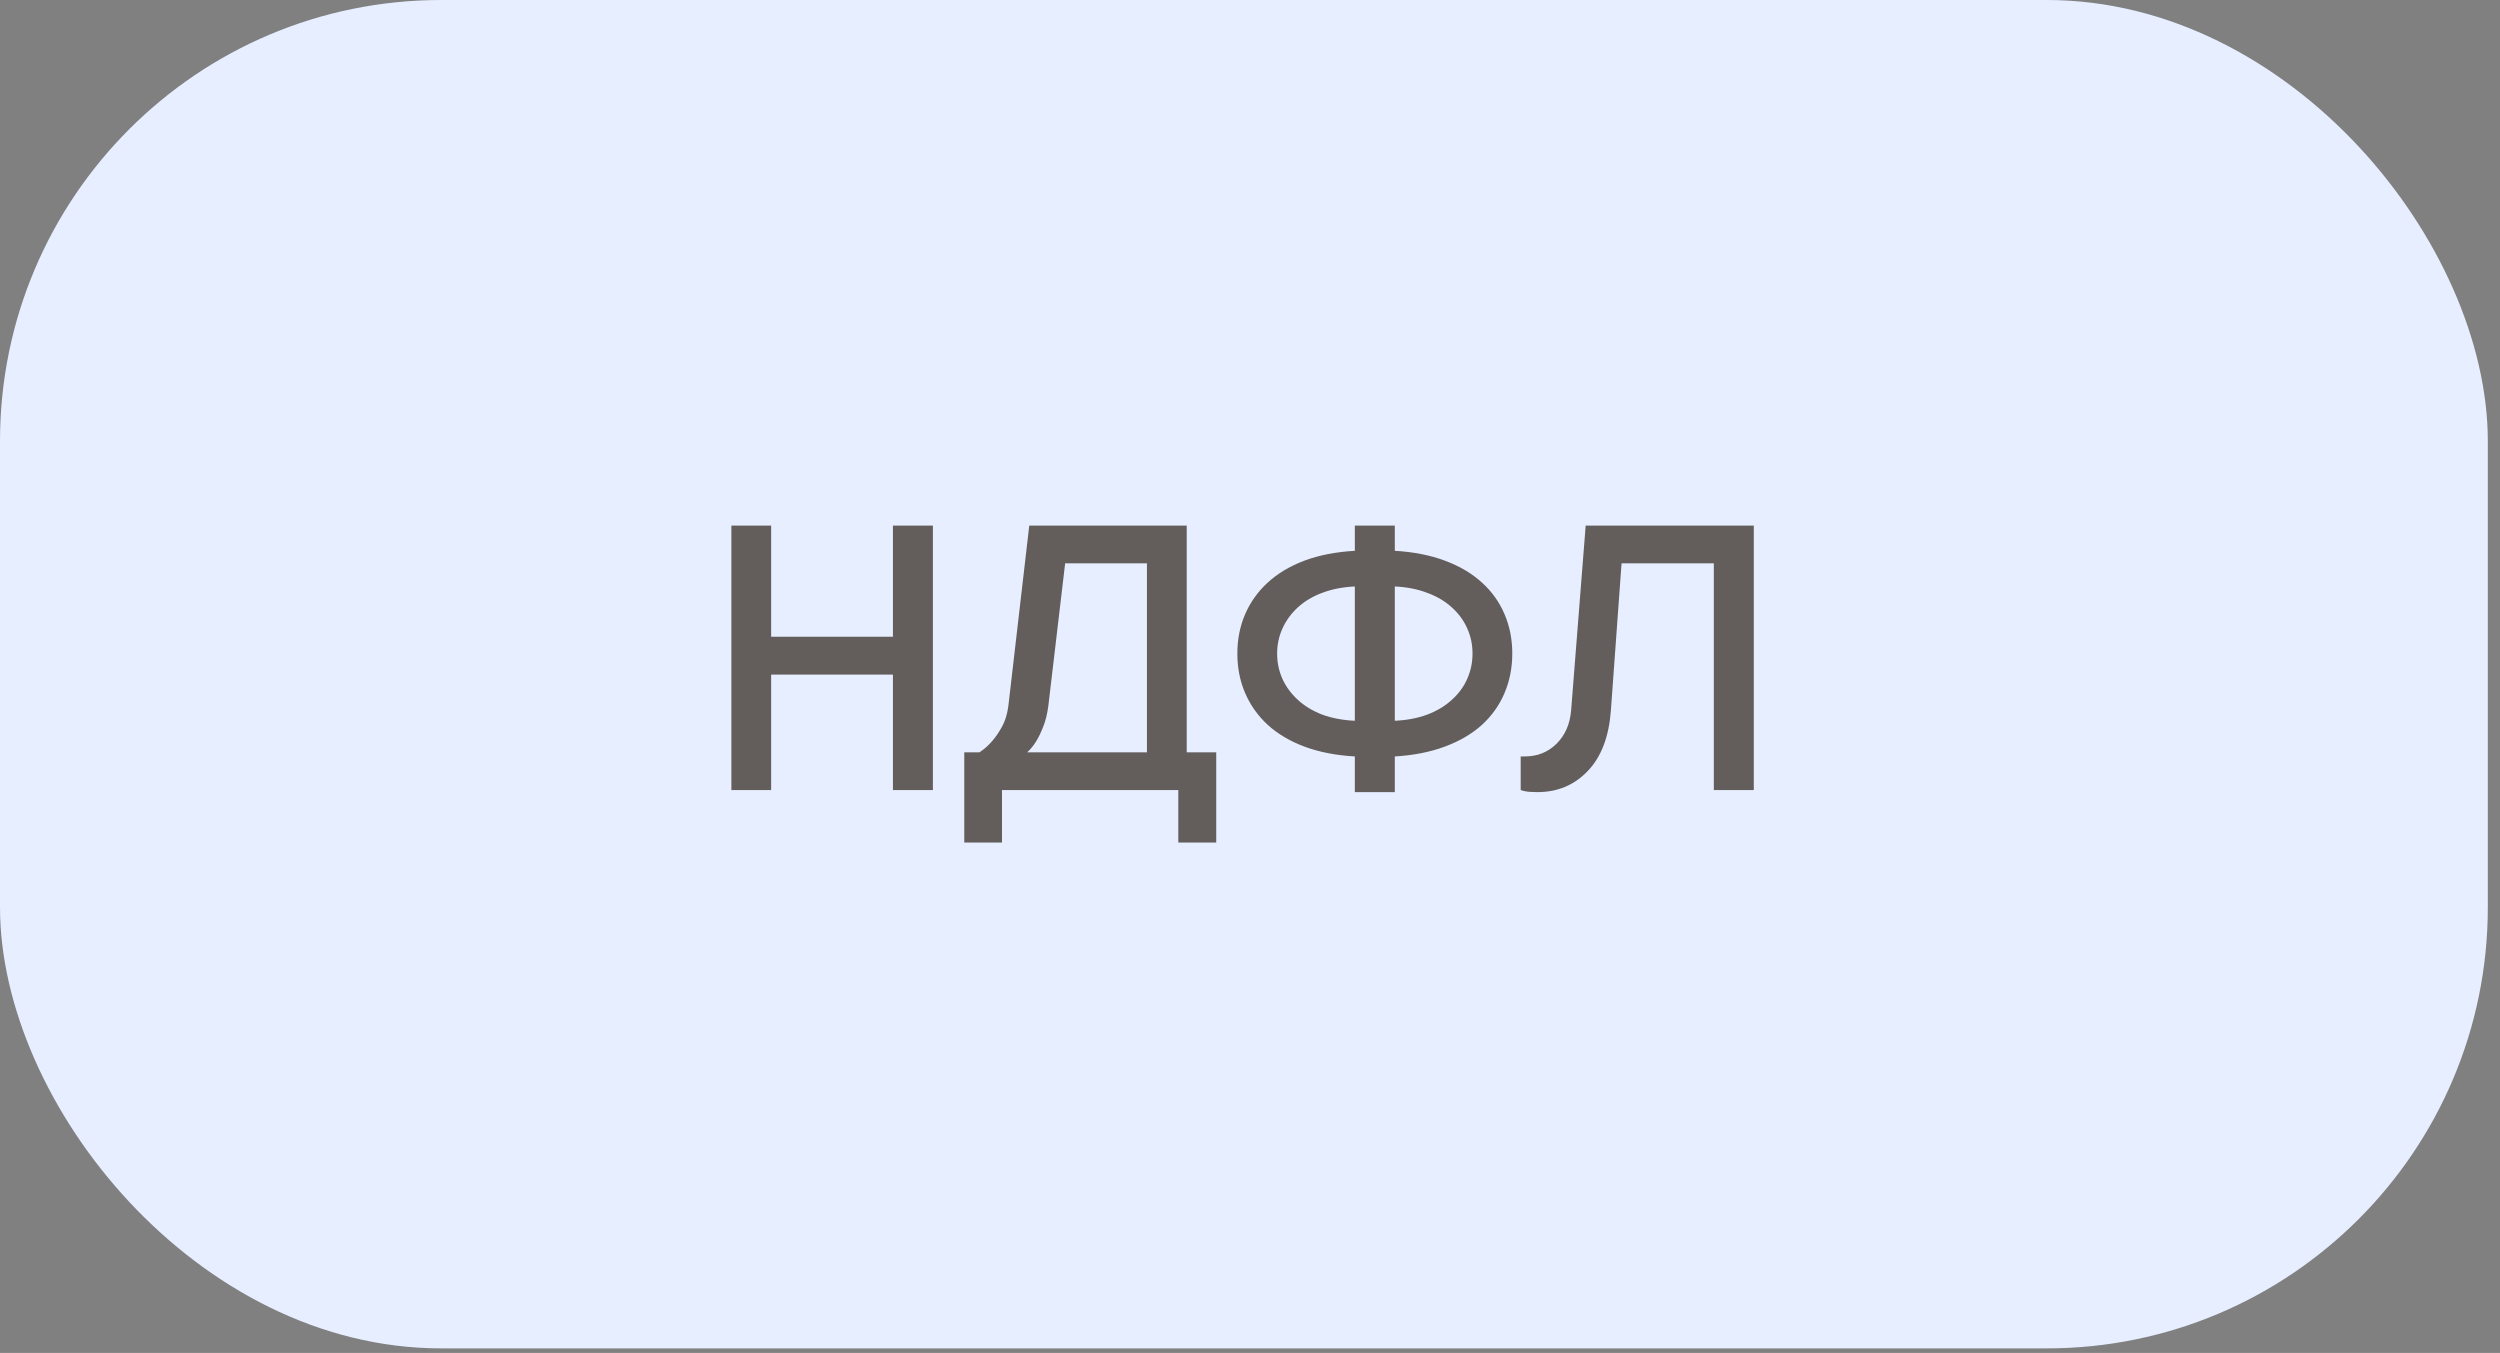
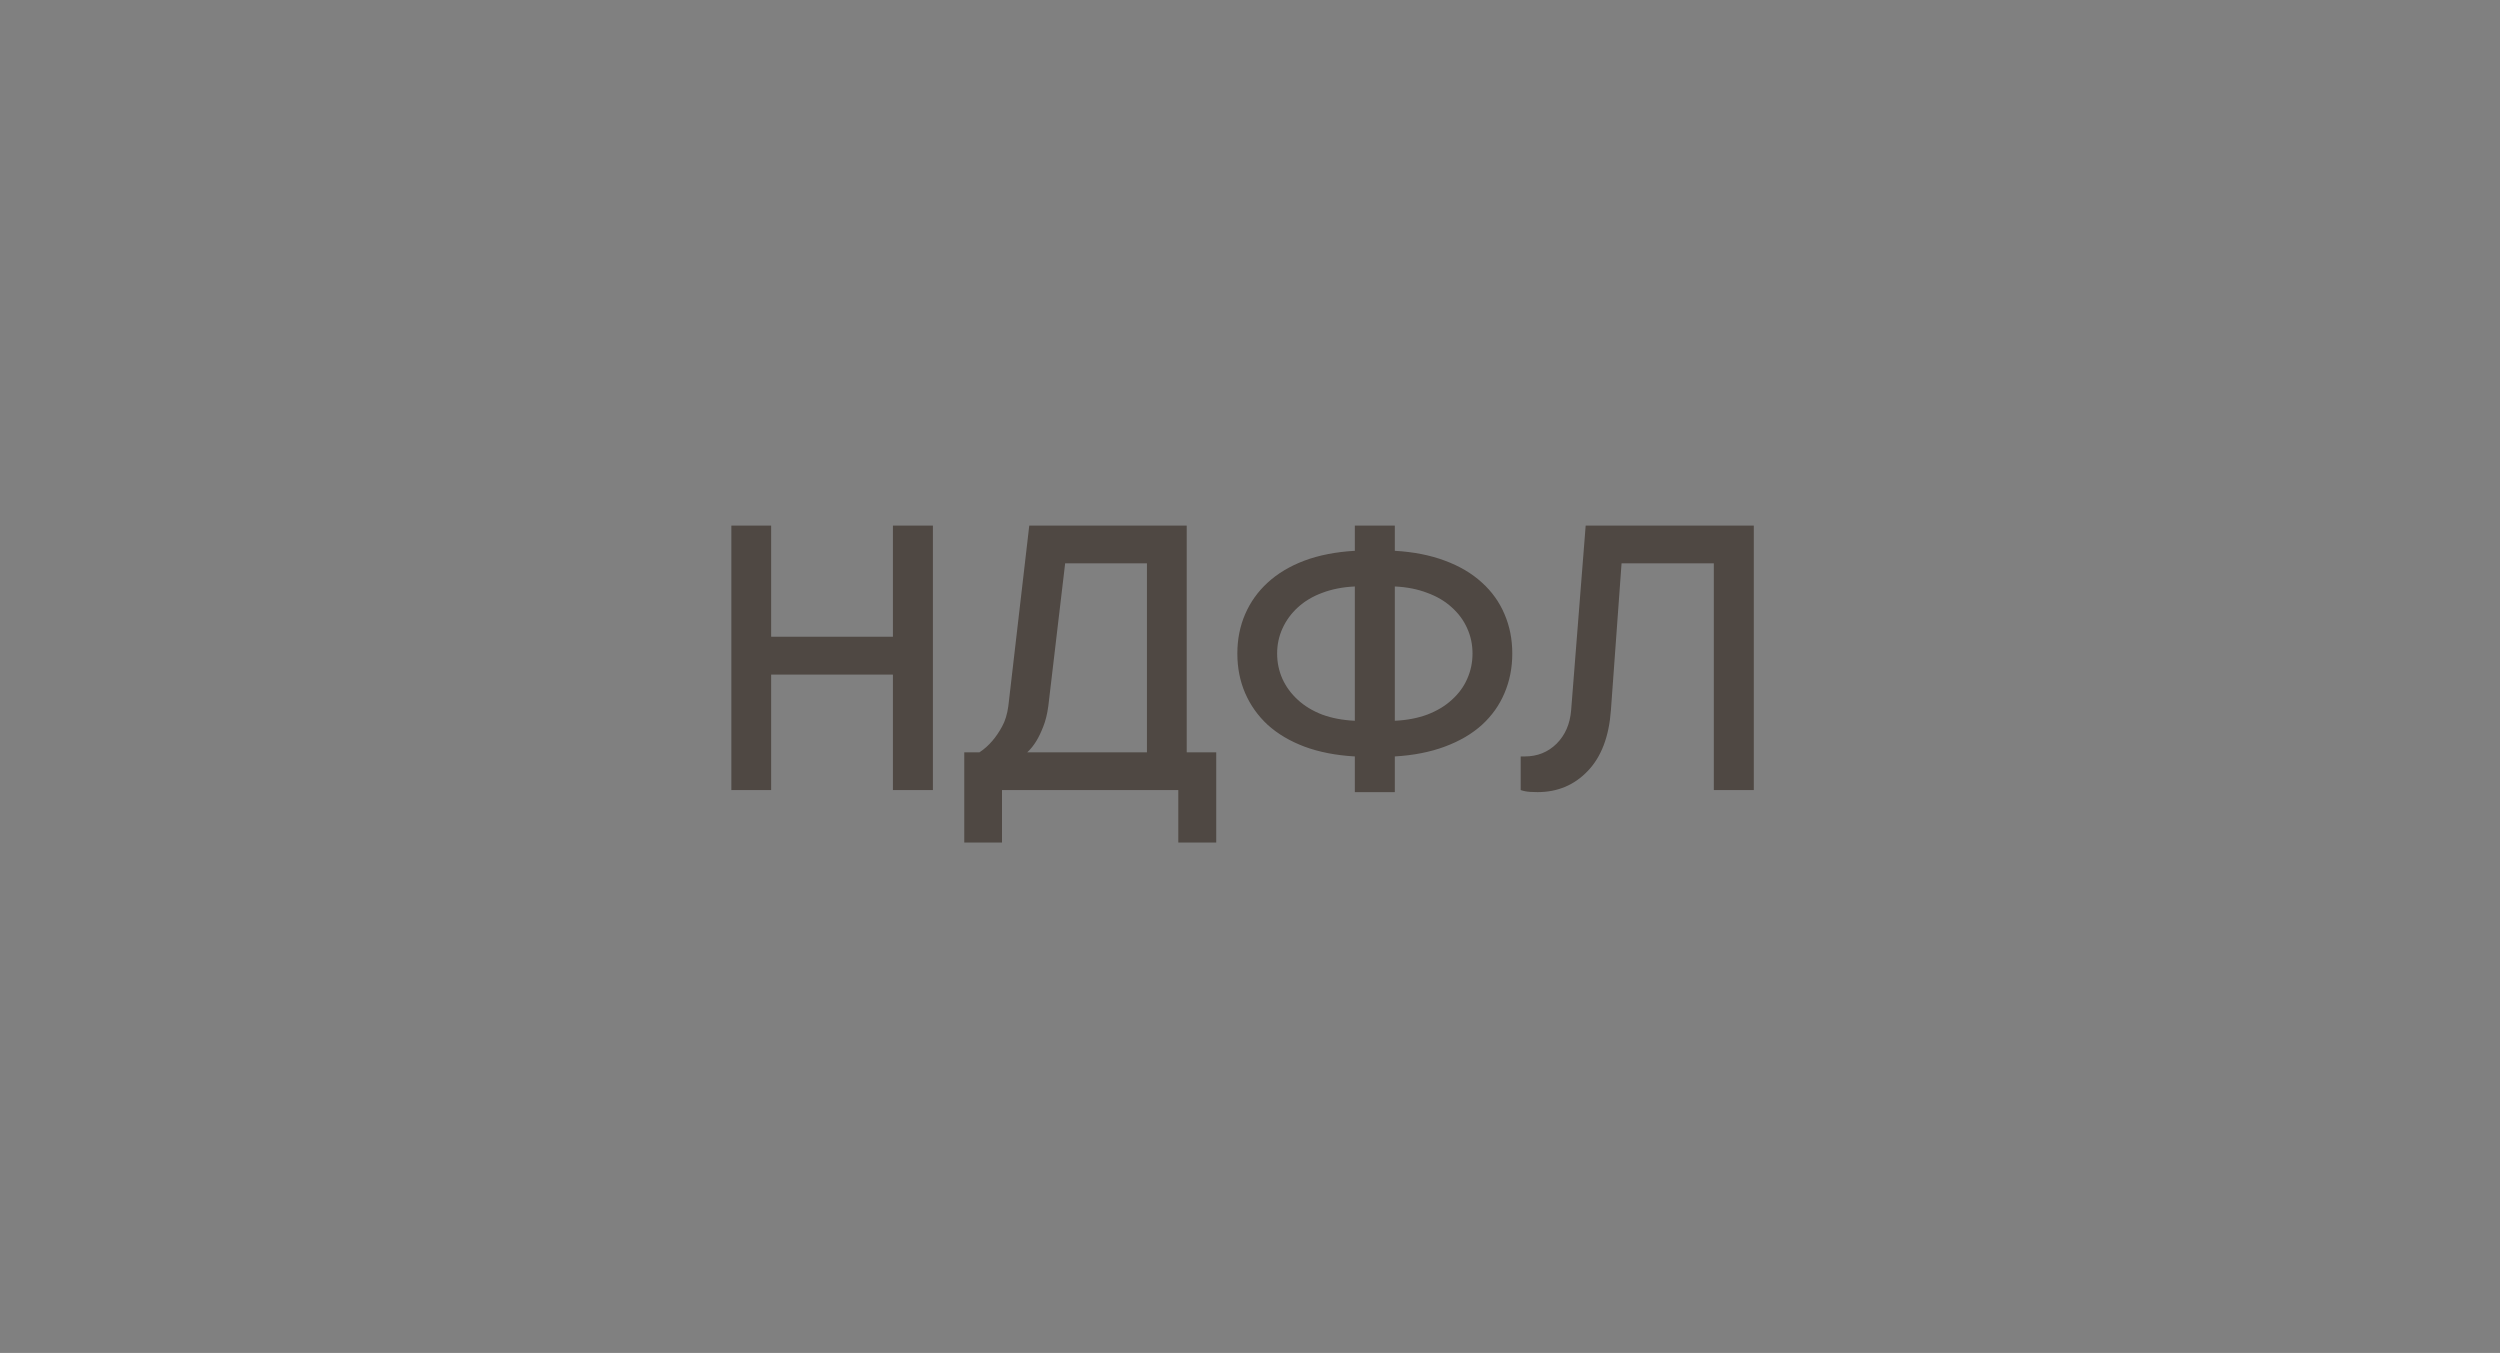
<svg xmlns="http://www.w3.org/2000/svg" width="170" height="92" viewBox="0 0 170 92" fill="none">
  <rect x="0" y="0" width="170" height="92" fill="#808080" stroke="none" />
-   <rect width="169.172" height="91.69" rx="30" fill="#E6EEFF" />
-   <path opacity="0.8" d="M63.437 35.74V53.724H60.719V45.875H52.438V53.724H49.733V35.74H52.438V43.296H60.719V35.74H63.437ZM82.704 51.159V57.293H80.125V53.724H68.136V57.293H65.57V51.159H66.602C66.927 50.945 67.22 50.685 67.48 50.378C67.713 50.109 67.931 49.788 68.136 49.416C68.349 49.035 68.493 48.566 68.568 48.008L69.99 35.74H80.697V51.159H82.704ZM77.992 38.305H72.43L71.286 48.008C71.212 48.557 71.096 49.026 70.938 49.416C70.789 49.797 70.636 50.118 70.478 50.378C70.292 50.685 70.083 50.945 69.85 51.159H77.992V38.305ZM92.129 39.88C91.311 39.918 90.572 40.062 89.912 40.313C89.261 40.554 88.708 40.884 88.253 41.302C87.797 41.721 87.449 42.199 87.207 42.738C86.966 43.268 86.845 43.835 86.845 44.439C86.845 45.053 86.966 45.629 87.207 46.168C87.449 46.698 87.797 47.172 88.253 47.59C88.708 48.008 89.261 48.343 89.912 48.594C90.572 48.835 91.311 48.975 92.129 49.012V39.88ZM94.847 37.455C96.12 37.529 97.254 37.752 98.249 38.124C99.252 38.496 100.094 38.993 100.772 39.616C101.451 40.229 101.962 40.945 102.306 41.763C102.659 42.58 102.835 43.473 102.835 44.439C102.835 45.406 102.659 46.303 102.306 47.13C101.962 47.948 101.451 48.668 100.772 49.291C100.094 49.904 99.252 50.397 98.249 50.769C97.254 51.14 96.12 51.363 94.847 51.438V53.864H92.129V51.438C90.837 51.363 89.694 51.14 88.699 50.769C87.714 50.397 86.882 49.904 86.204 49.291C85.534 48.668 85.023 47.948 84.67 47.13C84.317 46.312 84.14 45.415 84.14 44.439C84.14 43.473 84.317 42.58 84.67 41.763C85.023 40.945 85.534 40.229 86.204 39.616C86.882 38.993 87.714 38.496 88.699 38.124C89.694 37.752 90.837 37.529 92.129 37.455V35.74H94.847V37.455ZM94.847 49.012C95.665 48.975 96.399 48.835 97.05 48.594C97.71 48.343 98.267 48.008 98.723 47.59C99.188 47.172 99.536 46.698 99.768 46.168C100.01 45.629 100.131 45.053 100.131 44.439C100.131 43.826 100.01 43.254 99.768 42.724C99.536 42.195 99.188 41.721 98.723 41.302C98.267 40.884 97.71 40.554 97.05 40.313C96.399 40.062 95.665 39.918 94.847 39.88V49.012ZM119.258 35.74V53.724H116.54V38.305H110.266L109.541 48.301C109.411 50.095 108.886 51.47 107.966 52.428C107.055 53.385 105.916 53.864 104.55 53.864C104.383 53.864 104.225 53.859 104.076 53.85C103.937 53.84 103.821 53.826 103.728 53.808C103.616 53.789 103.509 53.761 103.407 53.724V51.438H103.686C104.541 51.438 105.261 51.15 105.847 50.573C106.432 49.988 106.762 49.23 106.837 48.301L107.826 35.74H119.258Z" fill="#423A34" />
+   <path opacity="0.8" d="M63.437 35.74V53.724H60.719V45.875H52.438V53.724H49.733V35.74H52.438V43.296H60.719V35.74ZM82.704 51.159V57.293H80.125V53.724H68.136V57.293H65.57V51.159H66.602C66.927 50.945 67.22 50.685 67.48 50.378C67.713 50.109 67.931 49.788 68.136 49.416C68.349 49.035 68.493 48.566 68.568 48.008L69.99 35.74H80.697V51.159H82.704ZM77.992 38.305H72.43L71.286 48.008C71.212 48.557 71.096 49.026 70.938 49.416C70.789 49.797 70.636 50.118 70.478 50.378C70.292 50.685 70.083 50.945 69.85 51.159H77.992V38.305ZM92.129 39.88C91.311 39.918 90.572 40.062 89.912 40.313C89.261 40.554 88.708 40.884 88.253 41.302C87.797 41.721 87.449 42.199 87.207 42.738C86.966 43.268 86.845 43.835 86.845 44.439C86.845 45.053 86.966 45.629 87.207 46.168C87.449 46.698 87.797 47.172 88.253 47.59C88.708 48.008 89.261 48.343 89.912 48.594C90.572 48.835 91.311 48.975 92.129 49.012V39.88ZM94.847 37.455C96.12 37.529 97.254 37.752 98.249 38.124C99.252 38.496 100.094 38.993 100.772 39.616C101.451 40.229 101.962 40.945 102.306 41.763C102.659 42.58 102.835 43.473 102.835 44.439C102.835 45.406 102.659 46.303 102.306 47.13C101.962 47.948 101.451 48.668 100.772 49.291C100.094 49.904 99.252 50.397 98.249 50.769C97.254 51.14 96.12 51.363 94.847 51.438V53.864H92.129V51.438C90.837 51.363 89.694 51.14 88.699 50.769C87.714 50.397 86.882 49.904 86.204 49.291C85.534 48.668 85.023 47.948 84.67 47.13C84.317 46.312 84.14 45.415 84.14 44.439C84.14 43.473 84.317 42.58 84.67 41.763C85.023 40.945 85.534 40.229 86.204 39.616C86.882 38.993 87.714 38.496 88.699 38.124C89.694 37.752 90.837 37.529 92.129 37.455V35.74H94.847V37.455ZM94.847 49.012C95.665 48.975 96.399 48.835 97.05 48.594C97.71 48.343 98.267 48.008 98.723 47.59C99.188 47.172 99.536 46.698 99.768 46.168C100.01 45.629 100.131 45.053 100.131 44.439C100.131 43.826 100.01 43.254 99.768 42.724C99.536 42.195 99.188 41.721 98.723 41.302C98.267 40.884 97.71 40.554 97.05 40.313C96.399 40.062 95.665 39.918 94.847 39.88V49.012ZM119.258 35.74V53.724H116.54V38.305H110.266L109.541 48.301C109.411 50.095 108.886 51.47 107.966 52.428C107.055 53.385 105.916 53.864 104.55 53.864C104.383 53.864 104.225 53.859 104.076 53.85C103.937 53.84 103.821 53.826 103.728 53.808C103.616 53.789 103.509 53.761 103.407 53.724V51.438H103.686C104.541 51.438 105.261 51.15 105.847 50.573C106.432 49.988 106.762 49.23 106.837 48.301L107.826 35.74H119.258Z" fill="#423A34" />
</svg>